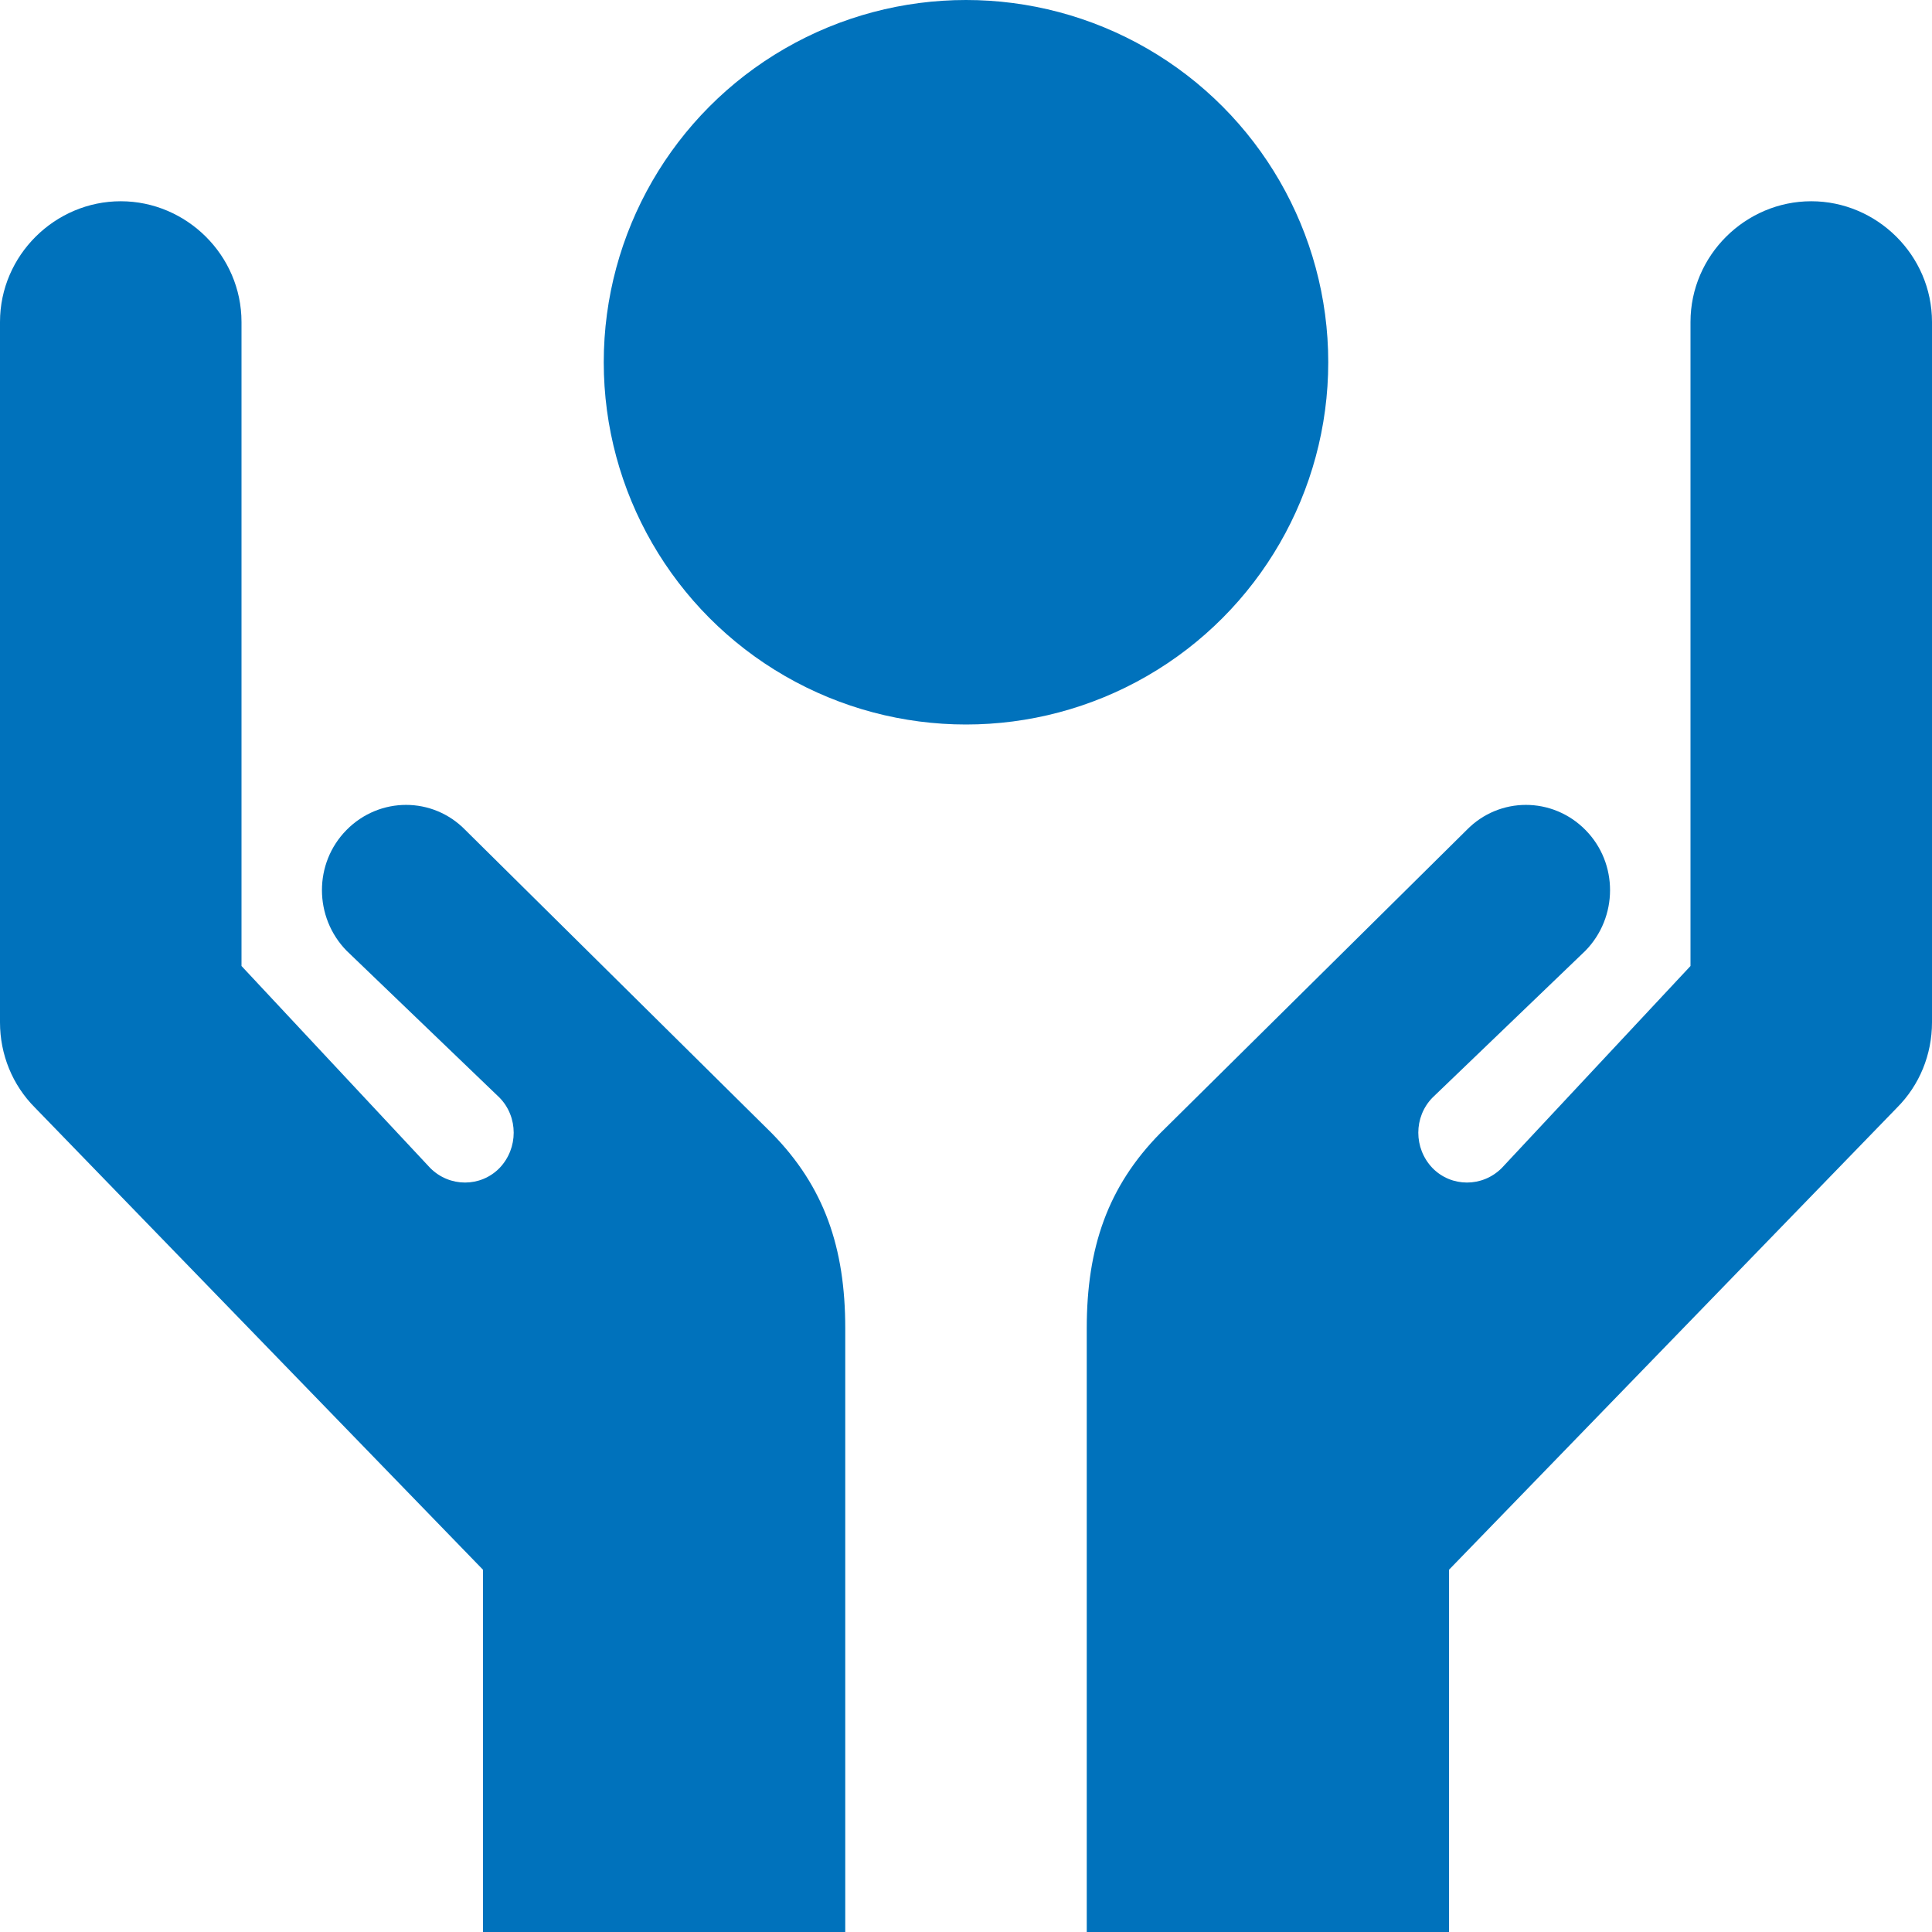
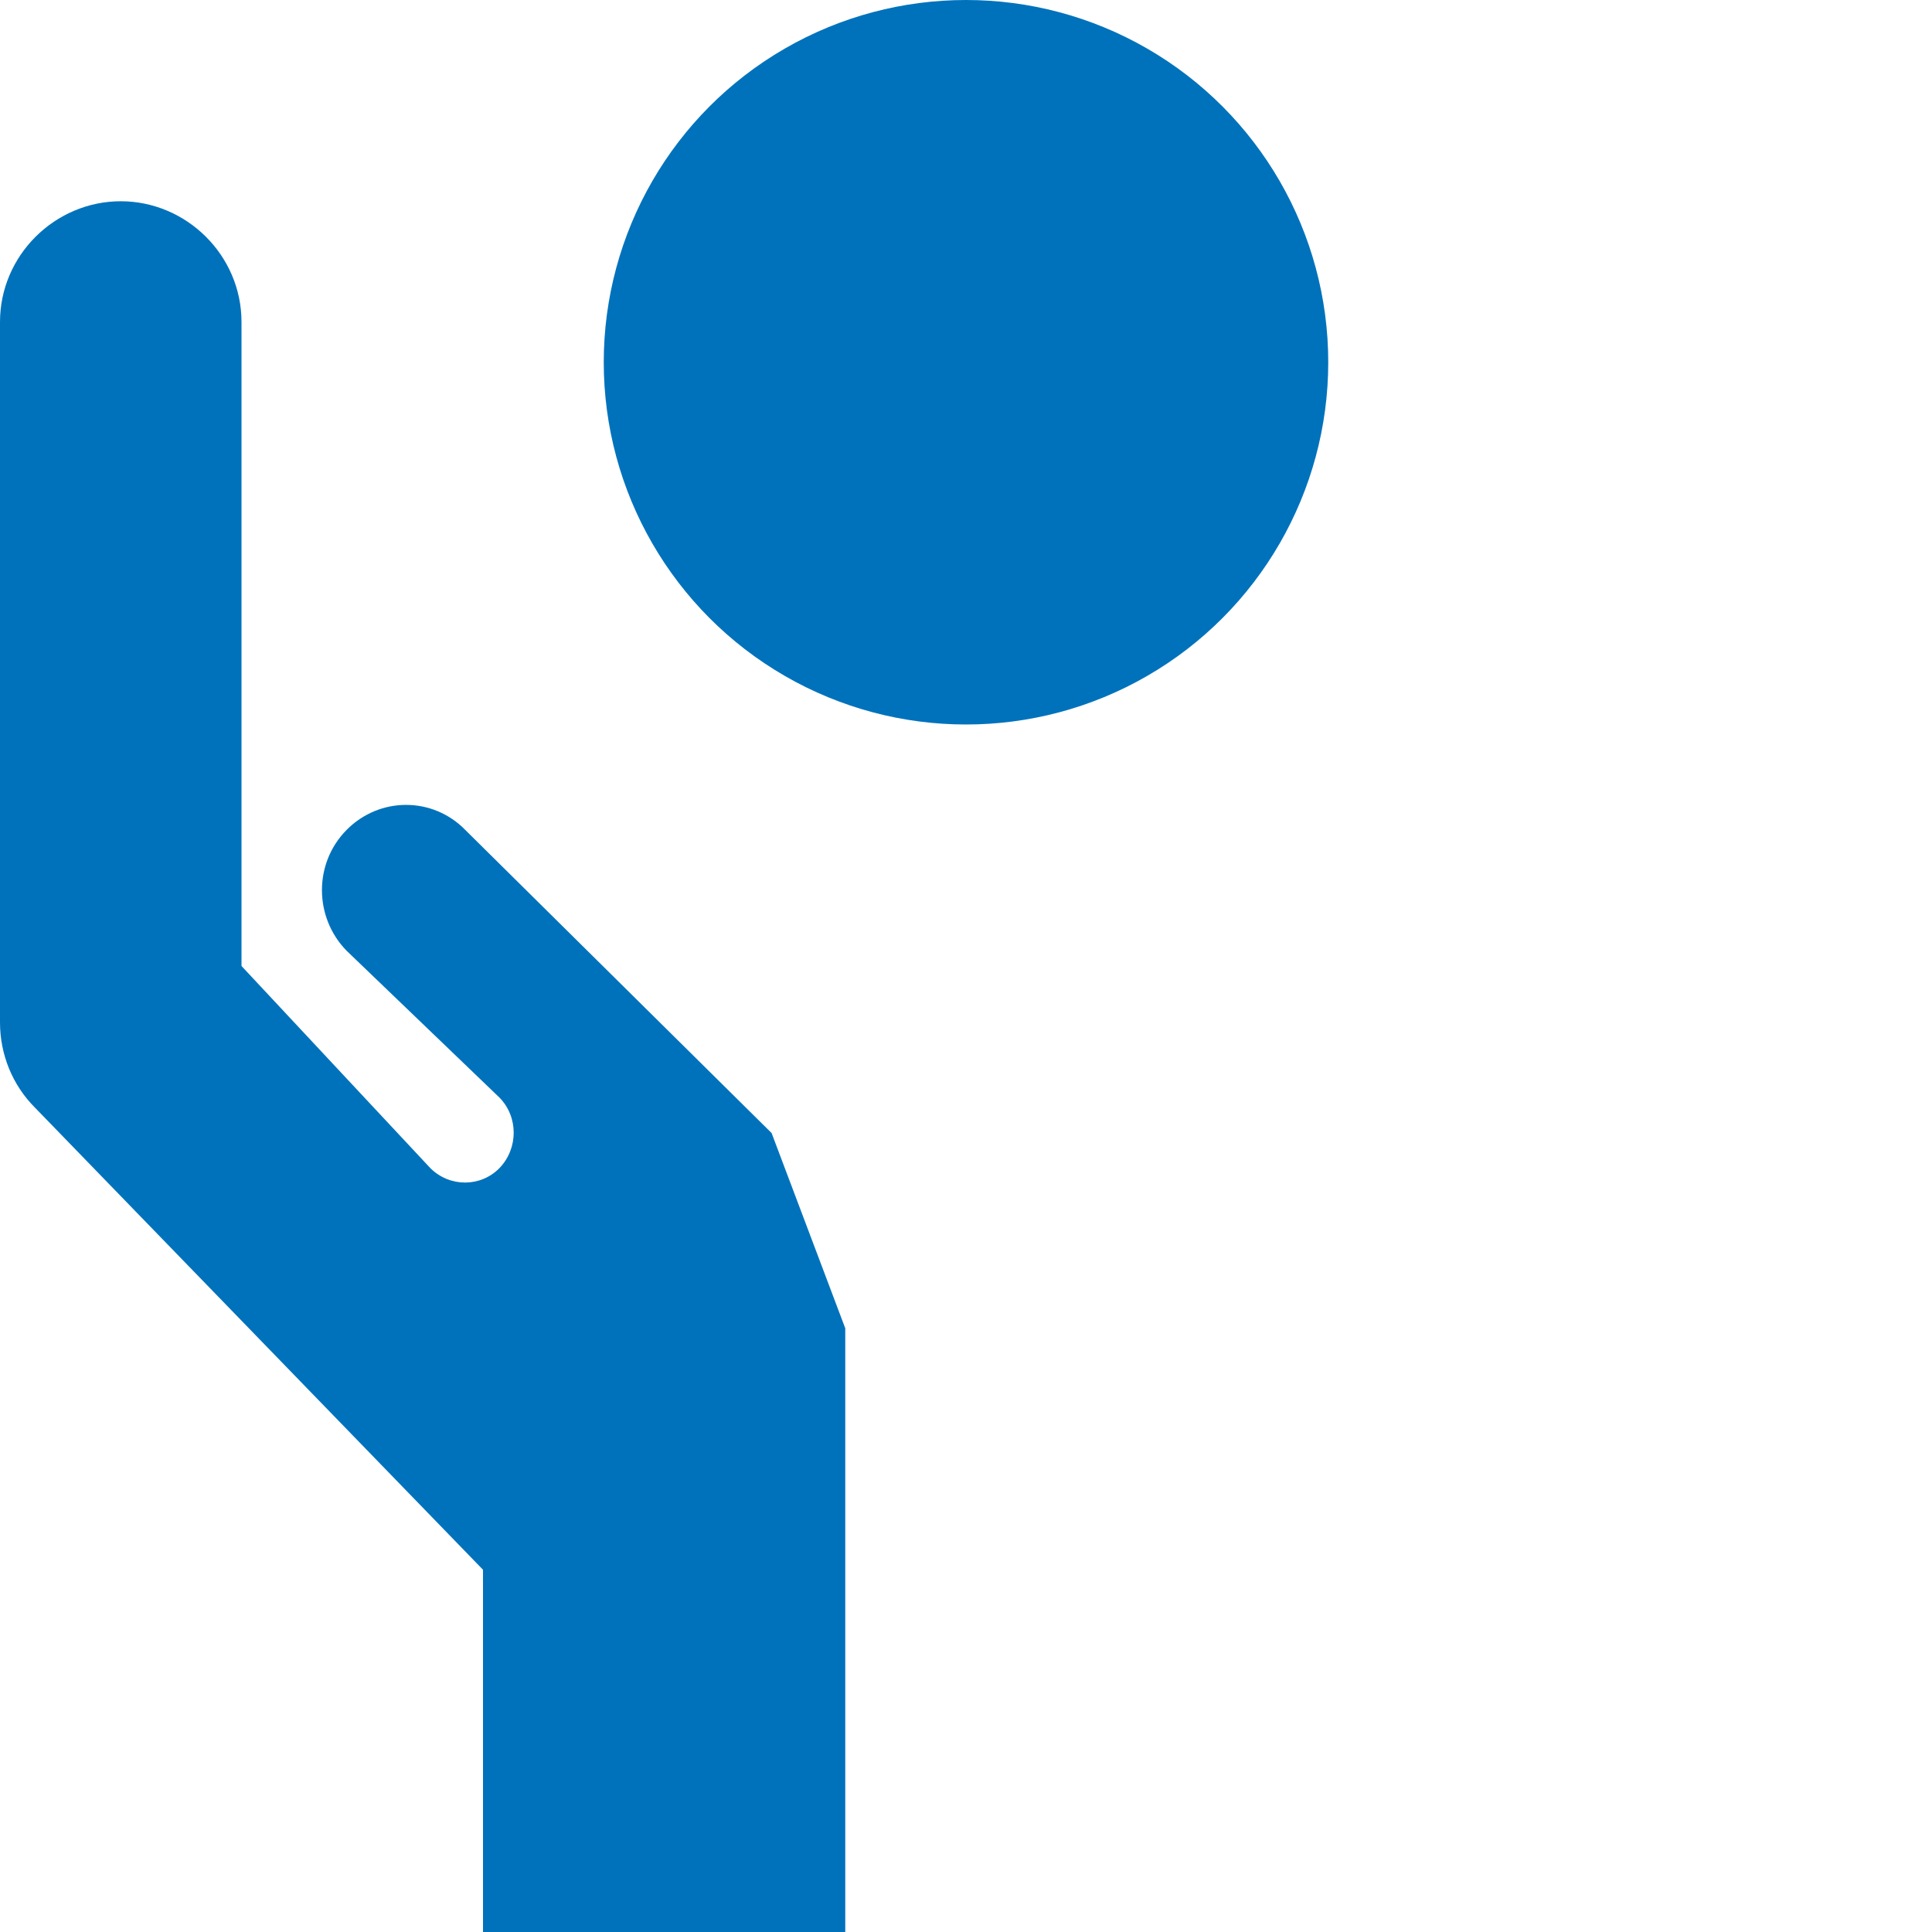
<svg xmlns="http://www.w3.org/2000/svg" id="b" width="48" height="48" viewBox="0 0 48 48">
  <g id="c">
-     <path d="M28.83,28.15l7.61-7.53c.81-.83,2.13-.83,2.95,0s.81,2.17,0,3l-3.8,3.65c-.47.48-.47,1.26,0,1.75.47.48,1.24.48,1.72,0l4.69-5.02V8c0-1.66,1.37-3,3-3s3,1.34,3,3v17.4c0,.8-.31,1.56-.87,2.12l-11.13,11.48v9h-9v-15c0-2,.52-3.52,1.83-4.85Z" fill="#0072bc" />
-     <path d="M19.17,28.15l-7.61-7.53c-.81-.83-2.13-.83-2.95,0s-.81,2.17,0,3l3.8,3.65c.47.48.47,1.26,0,1.75-.47.48-1.24.48-1.72,0l-4.69-5.02V8c0-1.66-1.37-3-3-3S0,6.34,0,8v17.4c0,.8.31,1.56.87,2.12l11.13,11.48v9h9v-15c0-2-.52-3.52-1.83-4.85Z" fill="#0072bc" />
+     <path d="M19.17,28.15l-7.61-7.53c-.81-.83-2.13-.83-2.95,0s-.81,2.17,0,3l3.8,3.65c.47.48.47,1.26,0,1.75-.47.48-1.24.48-1.72,0l-4.69-5.02V8c0-1.66-1.37-3-3-3S0,6.34,0,8v17.4c0,.8.31,1.56.87,2.12l11.13,11.48v9h9v-15Z" fill="#0072bc" />
    <circle cx="24" cy="9" r="9" fill="#0072bc" />
  </g>
</svg>